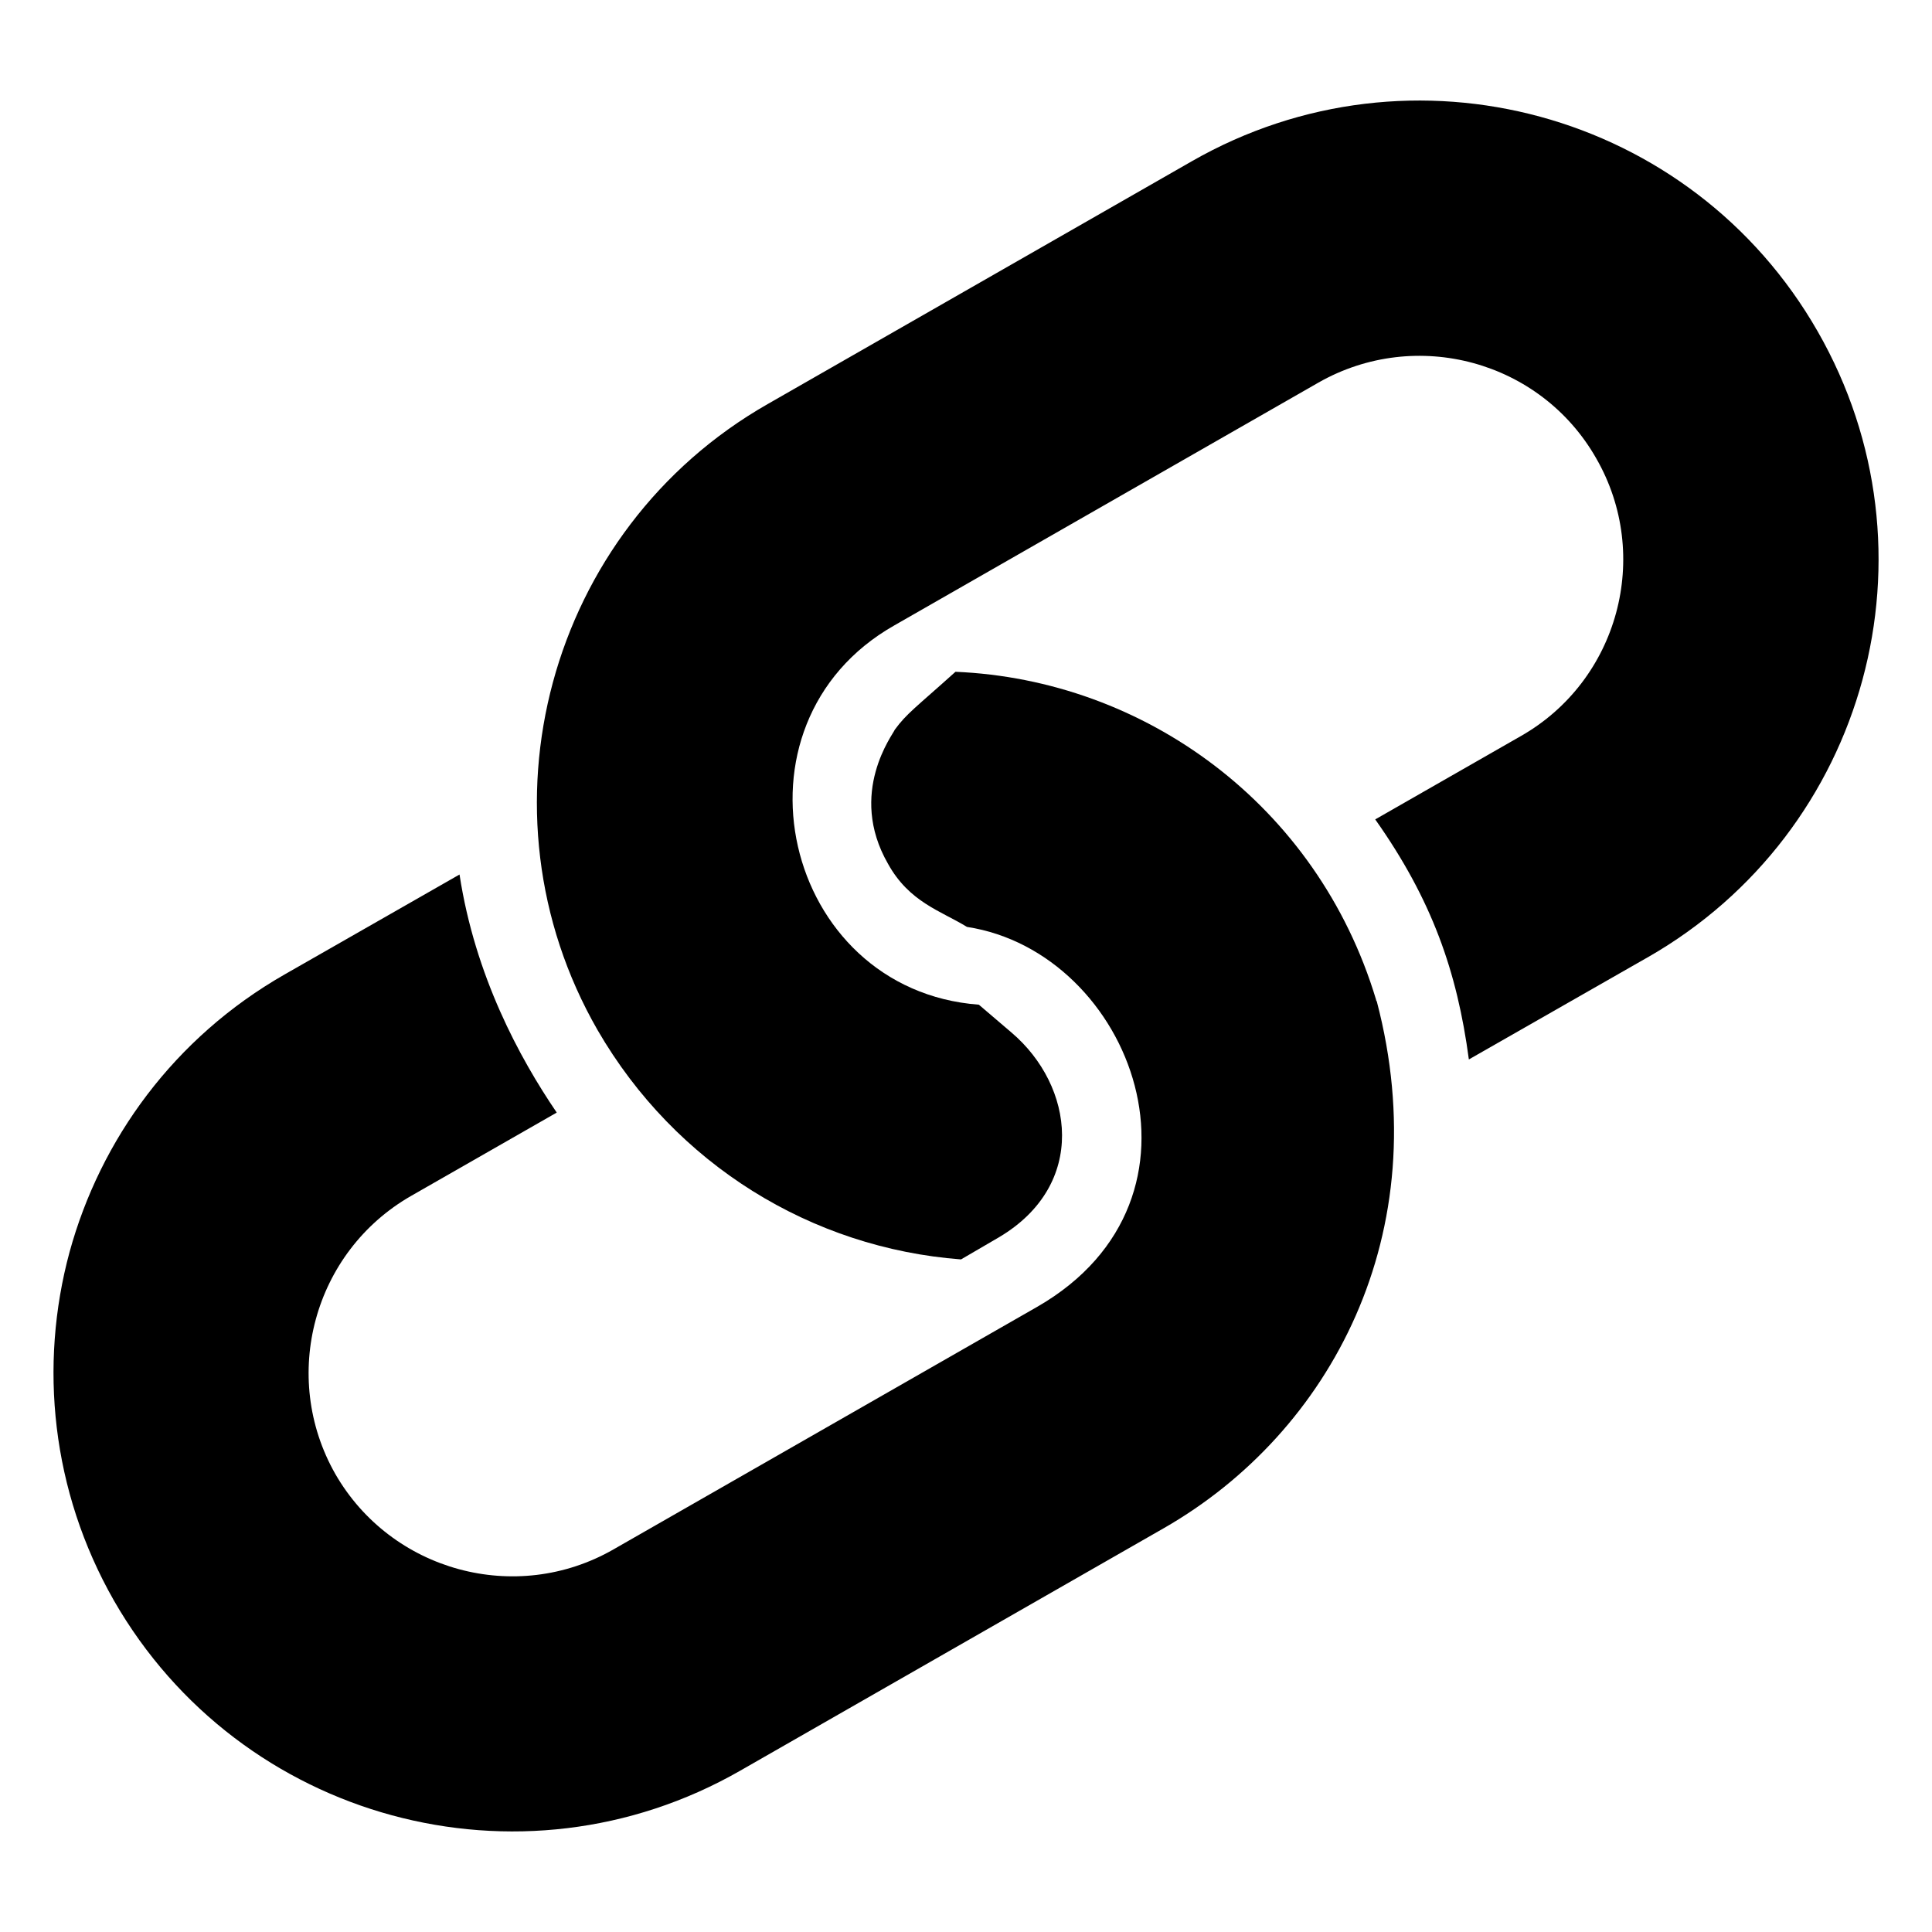
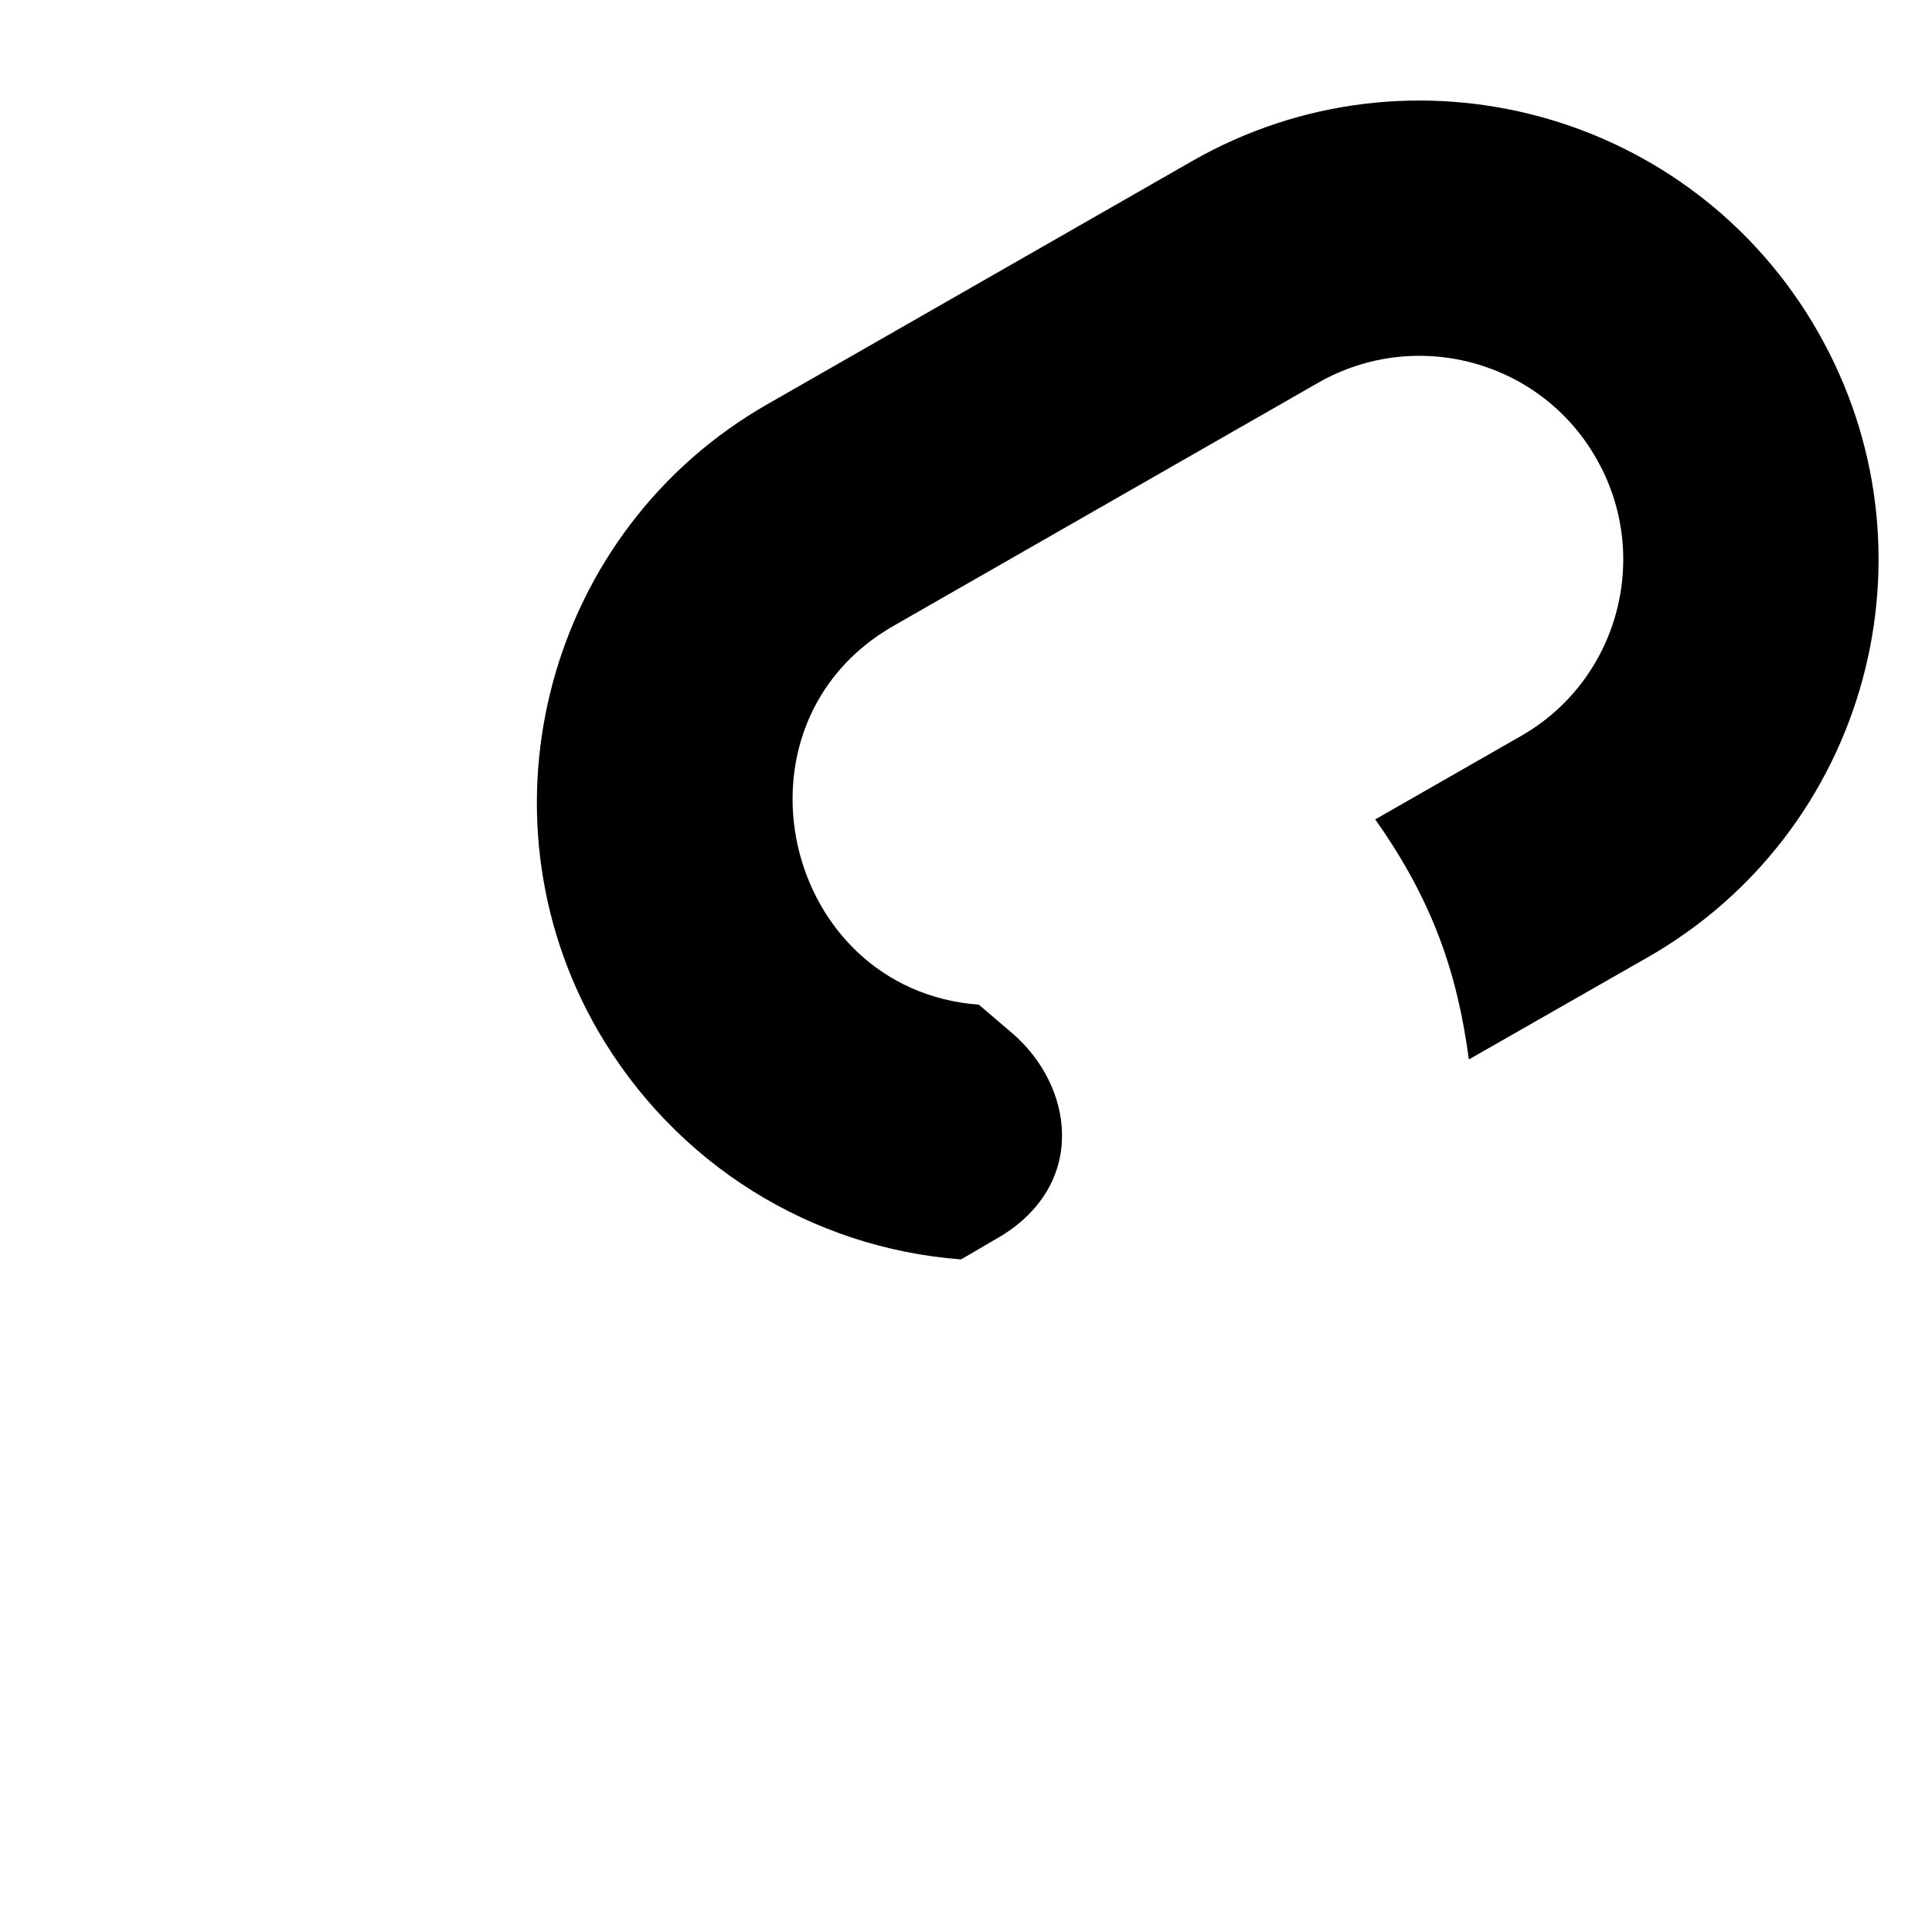
<svg xmlns="http://www.w3.org/2000/svg" fill="#000000" width="800px" height="800px" version="1.1" viewBox="144 144 512 512">
  <g>
-     <path d="m508.87 409.41c-0.105-0.211-0.211-0.316-0.211-0.527-15.562-51.625-61.406-84.746-111.45-86.852-10.516 9.461-12.934 11.039-16.086 15.352-0.316 1.051-12.617 16.719-1.789 35.539 5.625 10.16 13.973 12.457 20.926 16.719 43.844 6.731 68.449 71.918 18.715 100.62l-112.4 64.348c-25.867 14.824-58.883 5.781-73.707-19.977-14.719-25.867-5.781-58.883 20.082-73.707l38.59-22.082c-9.883-14.512-21.66-36.273-25.762-63.09l-46.371 26.496c-29.23 16.719-48.785 43.637-56.988 73.602-8.098 29.965-4.836 63.191 11.777 92.32 33.438 58.25 107.67 78.438 165.92 45.105l112.4-64.348c44.156-25.336 72.441-78.223 56.355-139.52z" />
    <path d="m580.58 397.74-47.316 27.023c-3.106-23.285-9.785-42.352-24.816-63.613l38.59-22.082c25.867-14.719 34.805-47.84 19.977-73.602-14.719-25.867-47.734-34.805-73.602-20.082l-112.4 64.348c-46.074 26.133-29.523 96.629 22.395 100.52l8.621 7.359c16.648 14.129 20.23 40.309-3.258 54.258l-10.094 5.887c-39.523-3.004-75.648-25.082-96.312-60.773-33.289-57.898-13.301-132.61 45.105-165.92l112.41-64.352c58.25-33.332 132.48-13.145 165.82 45.109 33.438 58.355 13.25 132.59-45.109 165.92z" />
  </g>
</svg>